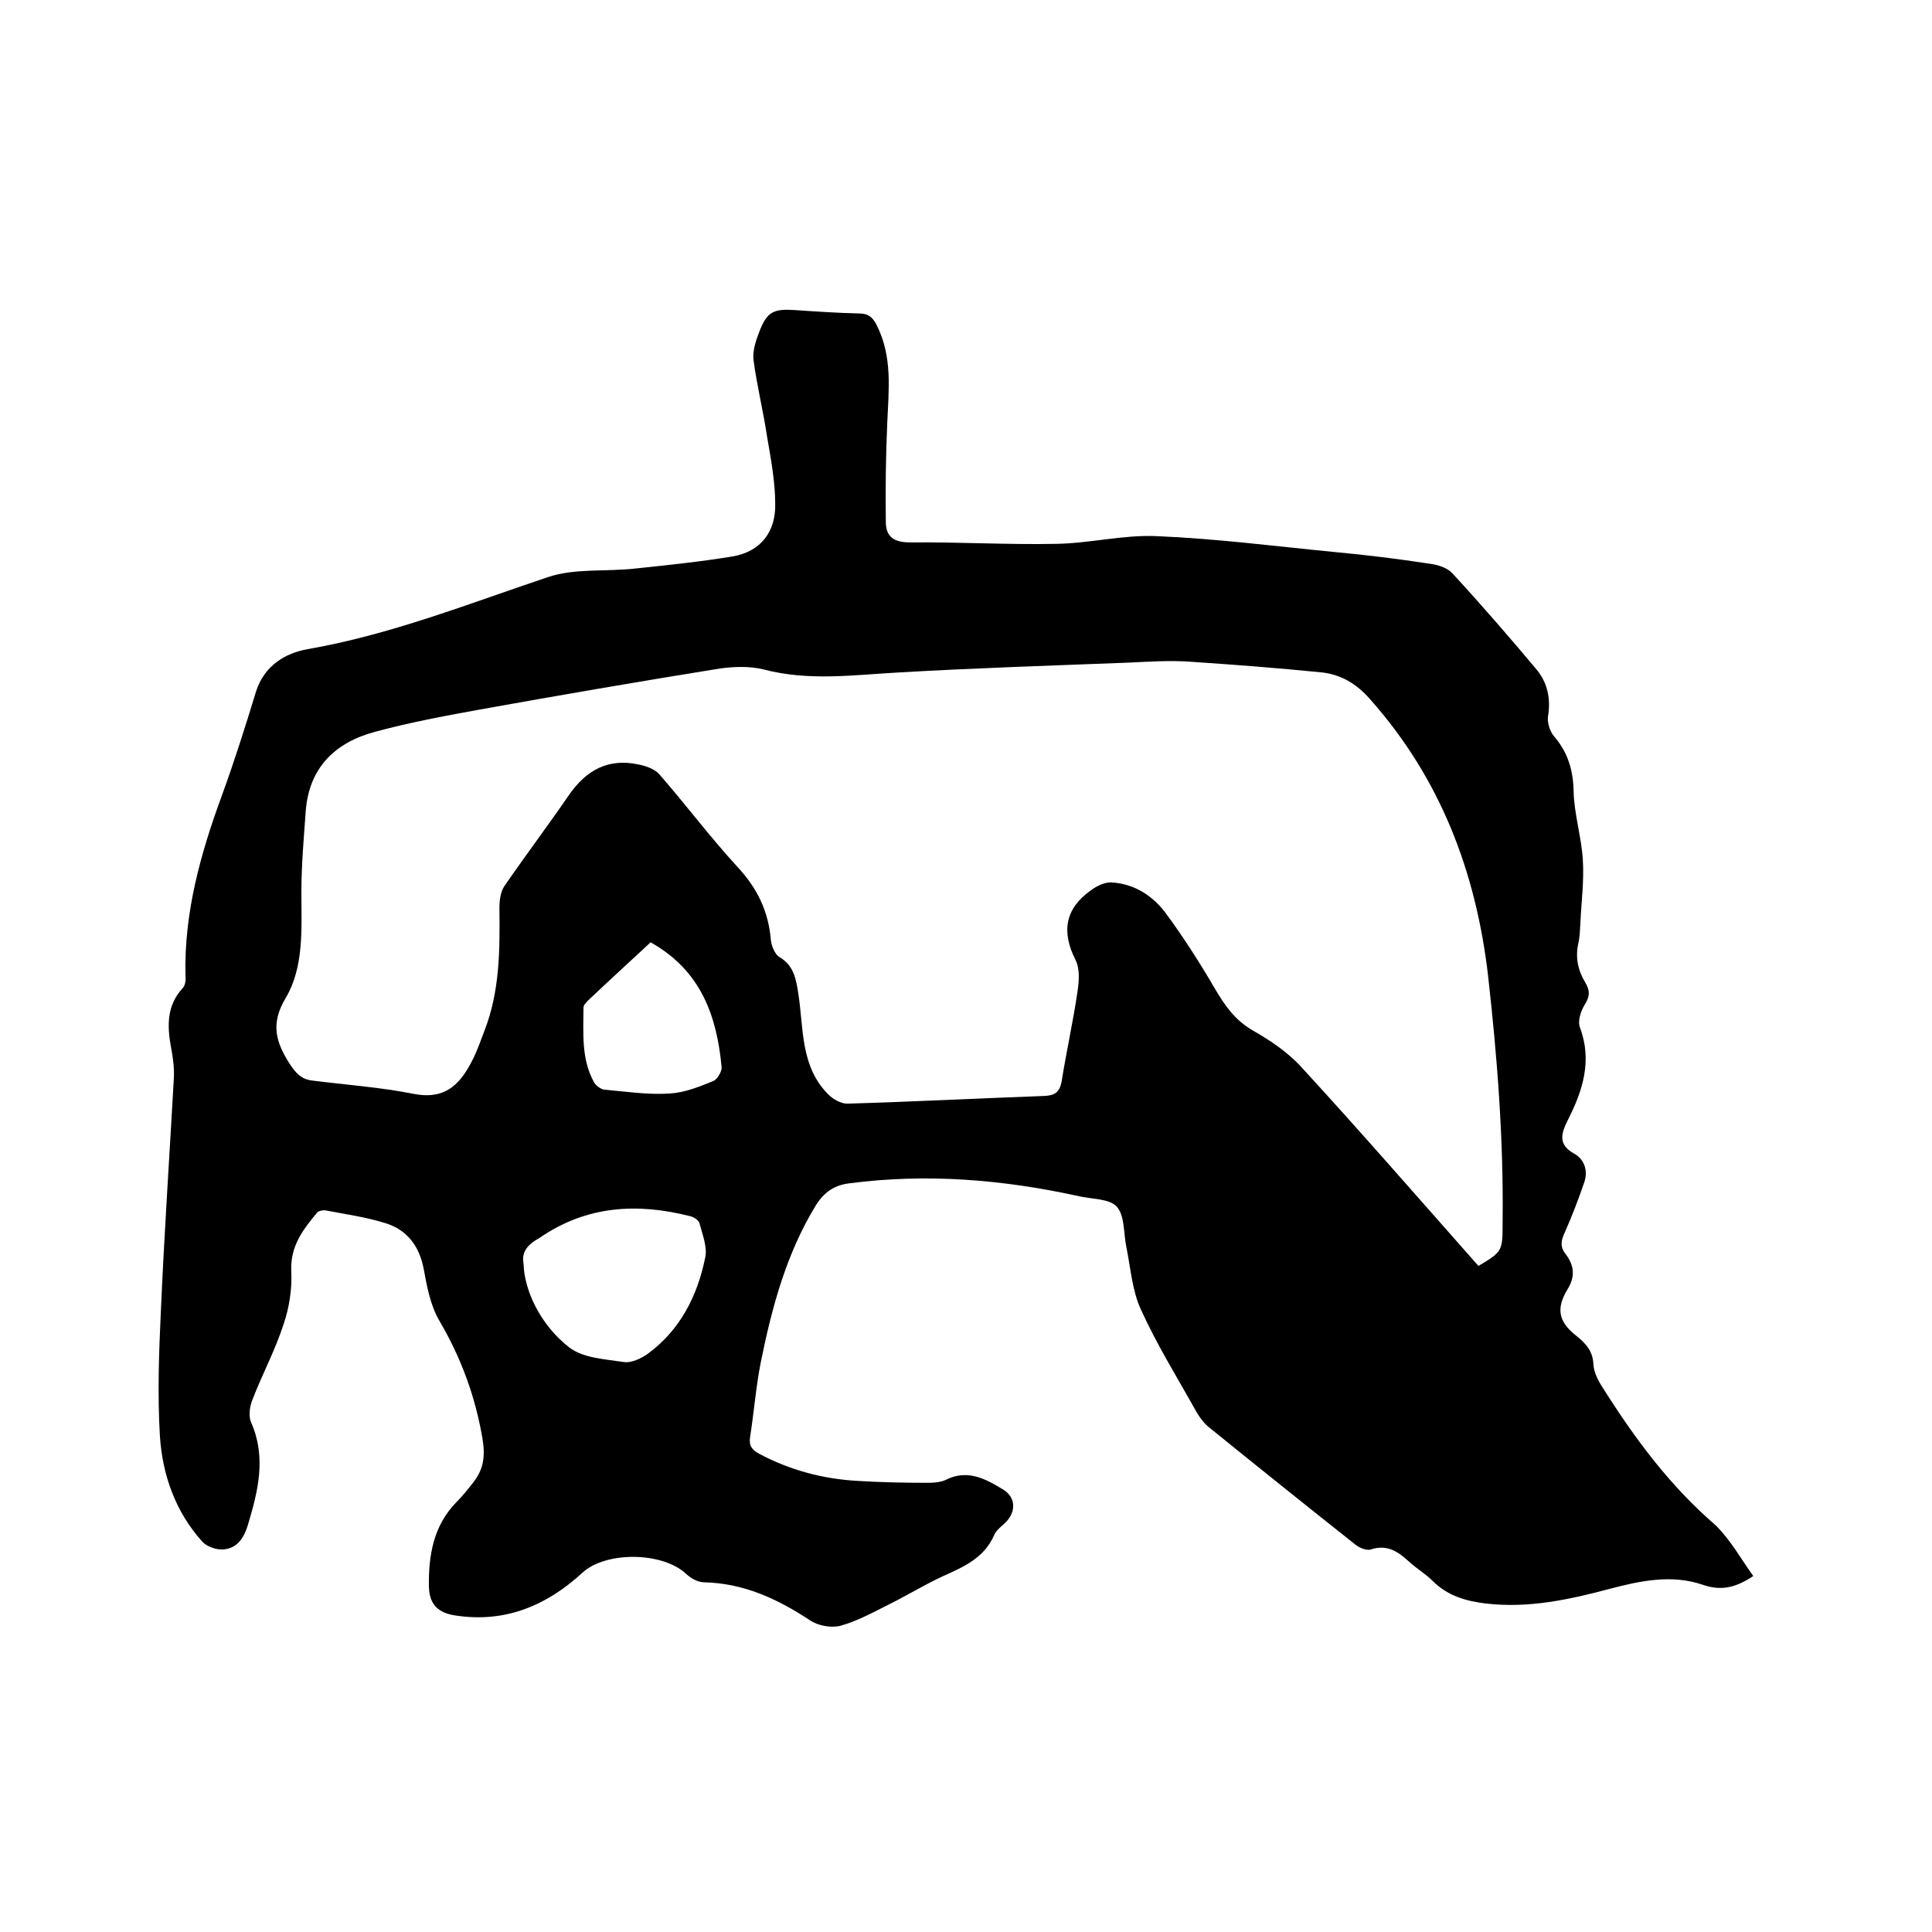
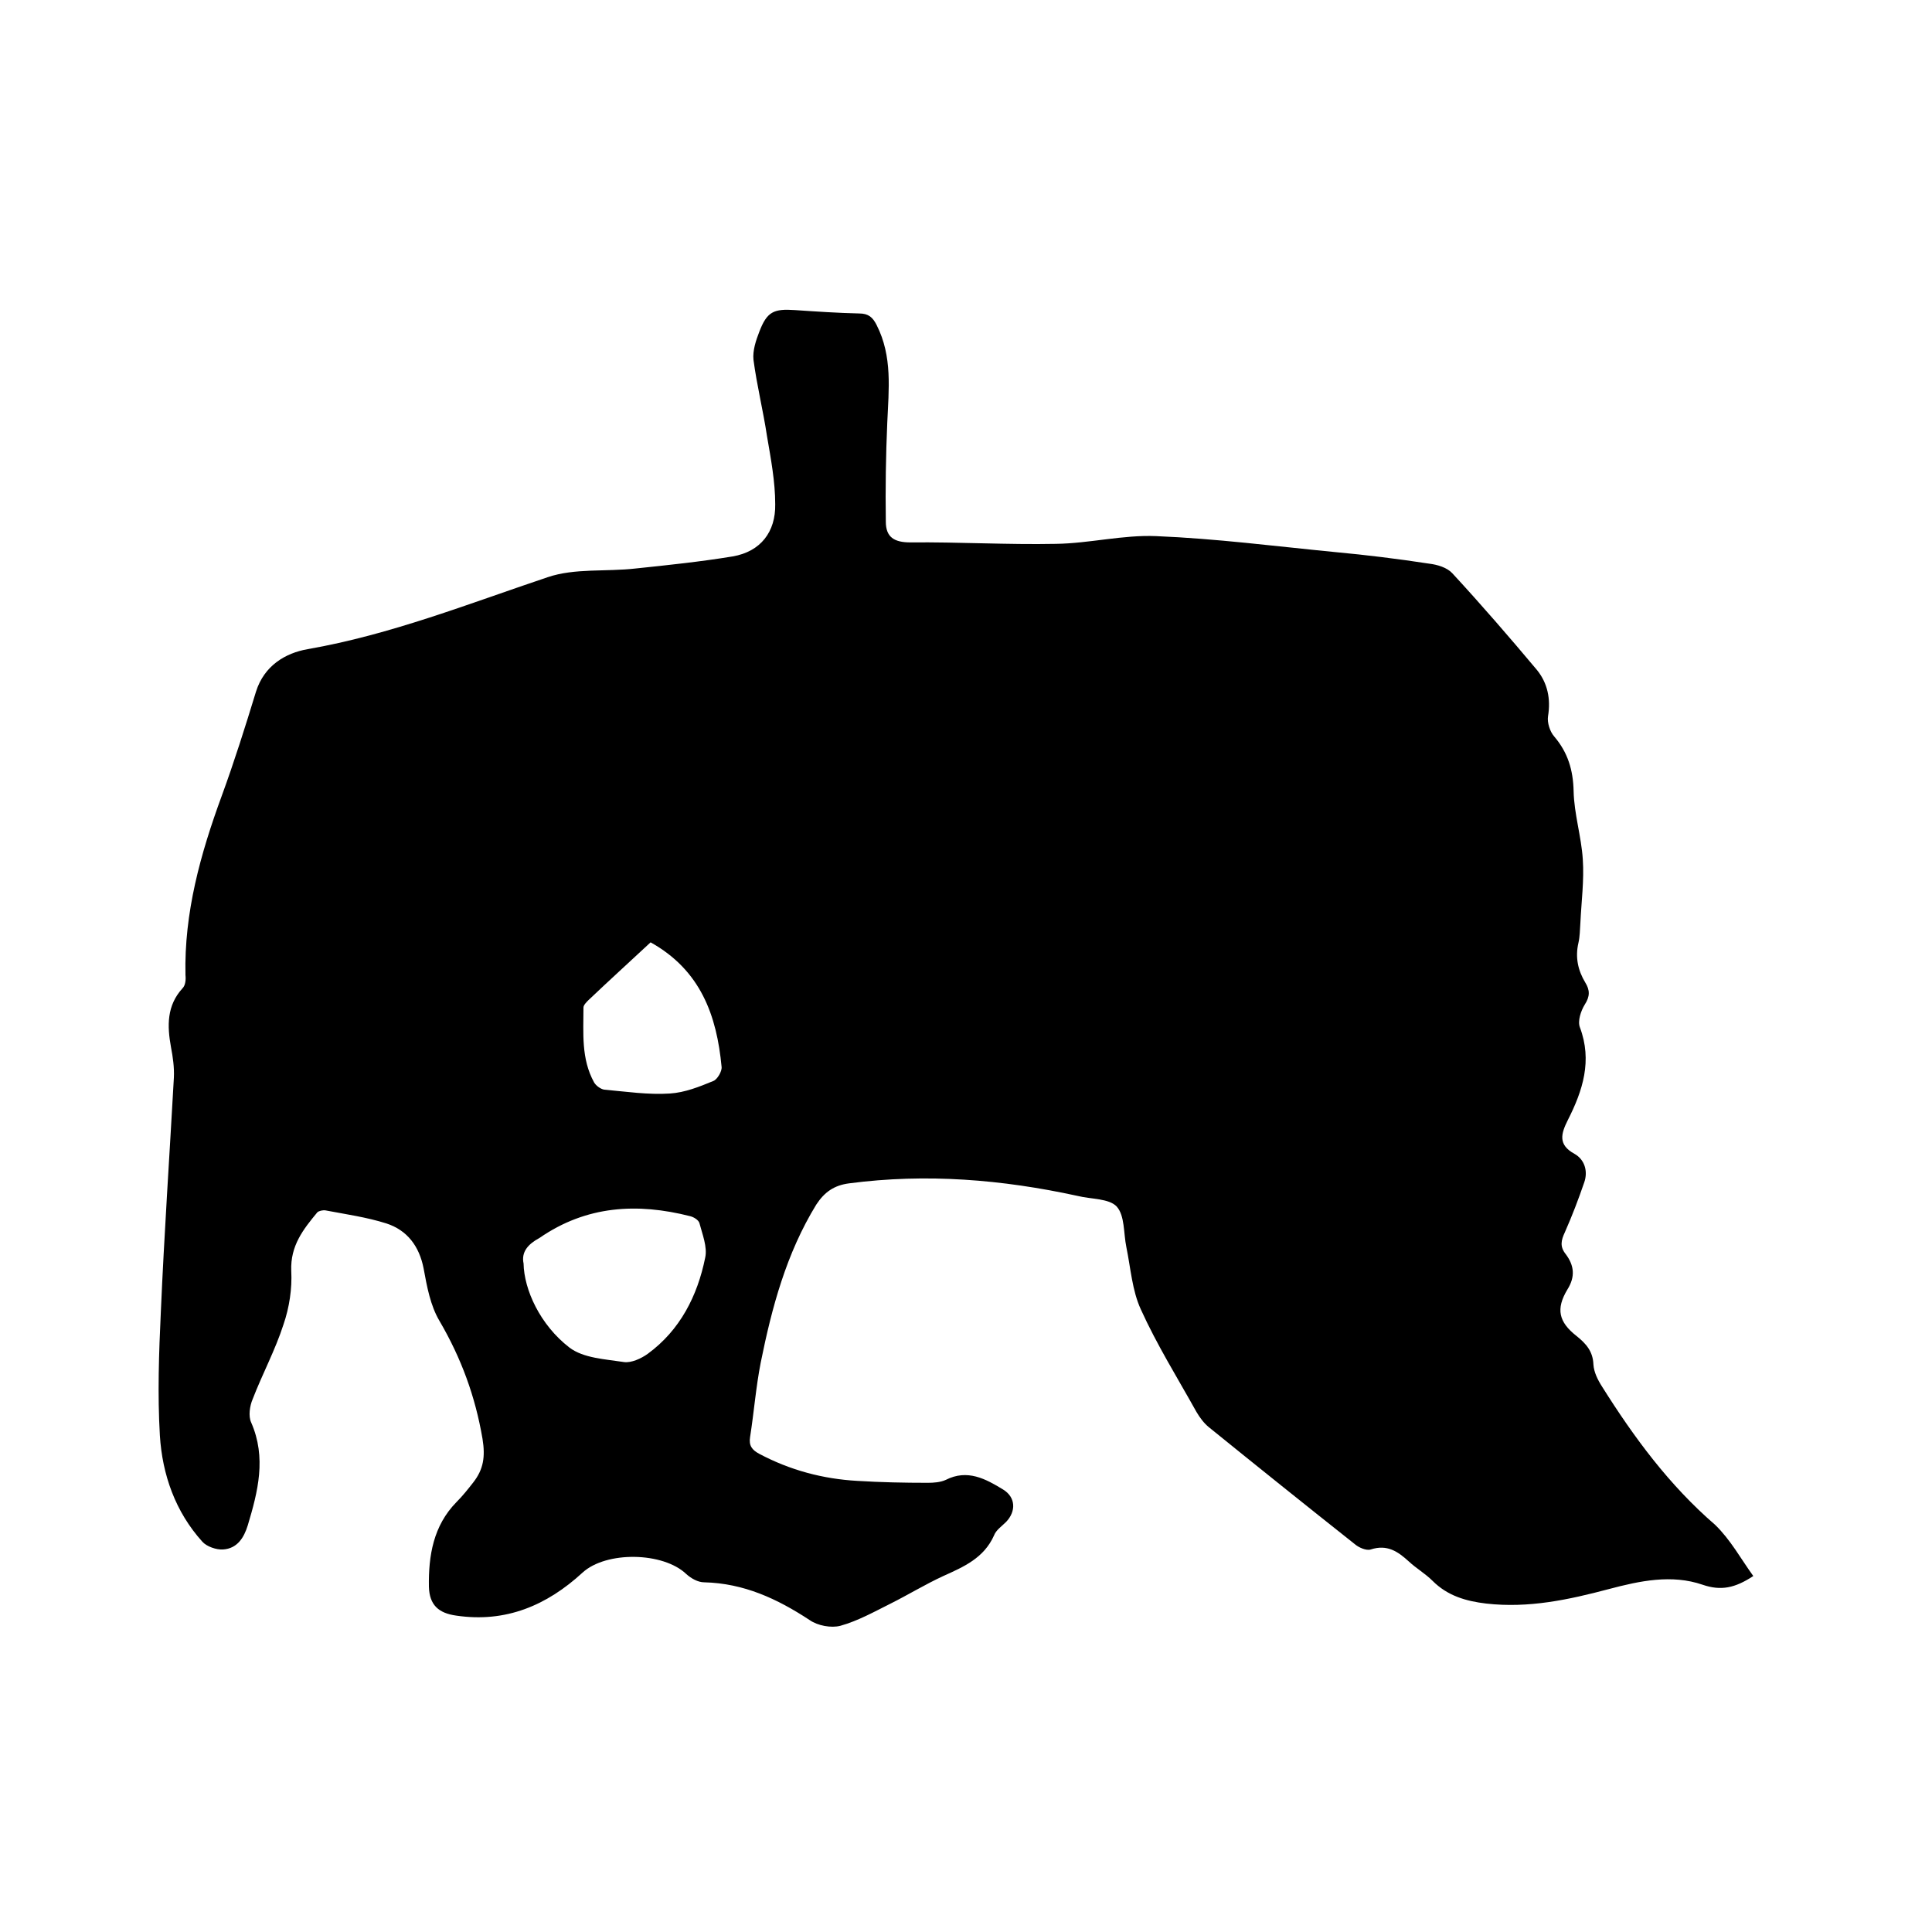
<svg xmlns="http://www.w3.org/2000/svg" enable-background="new 0 0 400 400" viewBox="0 0 400 400">
-   <path d="m363 326.3c-3.8 2.5-6.7 3.1-10.5 1.8-6.4-2.2-13-.8-19.4.9-8.3 2.2-16.6 4-25.4 3-4.2-.5-8-1.6-11.1-4.7-1.5-1.5-3.4-2.6-4.9-4-2.3-2.1-4.5-3.6-7.9-2.5-.9.3-2.5-.4-3.3-1.1-10.1-8-20.2-16.1-30.2-24.2-1-.8-1.9-2-2.6-3.2-3.9-7-8.2-13.9-11.5-21.2-1.8-3.9-2.1-8.5-3-12.9-.6-2.9-.3-6.5-2-8.4-1.6-1.7-5.3-1.5-8.1-2.2-15.6-3.4-31.3-4.7-47.3-2.6-3.1.4-5.1 1.8-6.8 4.4-6.2 10.1-9.2 21.3-11.5 32.7-1 5.1-1.4 10.3-2.2 15.4-.3 1.8.4 2.7 1.9 3.5 6.4 3.4 13.2 5.2 20.3 5.6 4.9.3 9.7.4 14.6.4 1.2 0 2.6-.1 3.7-.6 4.5-2.3 8.3-.2 11.9 2 2.6 1.6 2.7 4.5.6 6.7-.9.9-2.1 1.7-2.5 2.8-2.1 4.7-6.3 6.5-10.5 8.4-3.7 1.7-7.3 3.9-10.9 5.7-3.4 1.7-6.8 3.6-10.4 4.6-1.9.5-4.7 0-6.4-1.2-6.7-4.4-13.6-7.6-21.8-7.8-1.3 0-2.7-.8-3.7-1.7-4.8-4.6-16.6-4.8-21.5-.3-7.4 6.8-15.9 10.4-26.1 8.9-3.7-.5-5.6-2.2-5.7-6-.1-6.4.9-12.6 5.7-17.5 1.3-1.3 2.4-2.7 3.5-4.1 2.1-2.7 2.5-5.3 1.9-9-1.5-8.8-4.4-16.7-8.9-24.4-1.9-3.2-2.6-7.1-3.3-10.9-.9-4.6-3.4-7.9-7.7-9.3-4.1-1.3-8.4-1.9-12.6-2.7-.5-.1-1.4.1-1.7.4-2.9 3.5-5.6 6.9-5.4 12.1.2 3.7-.4 7.6-1.6 11.1-1.7 5.3-4.4 10.3-6.4 15.5-.6 1.4-.9 3.5-.3 4.8 3.2 7.3 1.4 14.3-.7 21.3-.8 2.6-2.2 4.8-5.1 5-1.4.1-3.4-.6-4.3-1.6-5.6-6.2-8.3-13.9-8.8-22-.5-8.5-.2-17.1.2-25.6.7-16.2 1.8-32.3 2.7-48.5.1-2.1-.2-4.2-.6-6.3-.8-4.4-.9-8.6 2.4-12.2.6-.6.7-1.8.6-2.7-.3-12.9 3.1-25.1 7.5-37.1 2.6-7.1 4.9-14.4 7.1-21.6 1.7-5.4 6.1-8 10.7-8.8 17.2-3 33.3-9.4 49.7-14.9 5.6-1.9 12.1-1.1 18.2-1.8 6.7-.7 13.4-1.4 20.1-2.5 5.8-1 8.9-5.1 8.8-10.8 0-4.7-.9-9.4-1.7-14.1-.8-5.3-2.1-10.5-2.8-15.8-.2-1.9.5-4 1.2-5.8 1.6-4.2 3-4.8 7.4-4.5s8.9.6 13.3.7c1.9 0 2.8.8 3.6 2.4 3.3 6.5 2.5 13.3 2.2 20.2-.3 6.8-.4 13.7-.3 20.5 0 3.2 1.7 4.3 5.1 4.3 10-.1 20.1.5 30.1.3 7-.1 13.9-1.9 20.8-1.6 12.3.5 24.7 2.1 37 3.3 6.5.6 13 1.4 19.5 2.4 1.7.2 3.7.8 4.8 2 6 6.5 11.8 13.2 17.5 20 2.2 2.7 2.9 6 2.3 9.6-.2 1.3.4 3.2 1.3 4.2 2.8 3.3 3.9 6.9 4 11.3.1 4.7 1.6 9.4 1.9 14.1.3 4.4-.3 8.8-.5 13.2-.1 1.4-.1 2.8-.4 4.1-.7 3-.1 5.7 1.4 8.2 1 1.6 1 2.9-.1 4.6-.8 1.3-1.5 3.4-1 4.7 2.6 6.9.6 13.1-2.5 19.2-1.4 2.8-2.1 5.1 1.4 7 2.1 1.2 2.8 3.6 2 5.9-1.2 3.5-2.5 6.9-4 10.3-.8 1.7-1.1 3 .2 4.6 1.7 2.3 2 4.6.3 7.3-2.4 4-1.8 6.7 1.9 9.6 2 1.6 3.4 3.2 3.5 5.9.1 1.6.9 3.2 1.8 4.6 6.6 10.5 13.9 20.4 23.4 28.6 3.2 3.1 5.3 7 7.9 10.6zm-56.9-64.2c5-3 5-3 5-9.3.2-17-1.1-33.8-3-50.7-2.5-21.6-9.9-41-24.5-57.4-2.7-3.1-6-5.1-10.1-5.5-9-.9-18.1-1.6-27.1-2.2-4.3-.3-8.7 0-13 .2-15.6.6-31.3 1.1-46.9 2-9.5.5-18.9 1.9-28.4-.6-2.8-.7-6.1-.6-9-.2-16.8 2.7-33.6 5.6-50.3 8.6-7.1 1.3-14.1 2.6-21.1 4.5-8.3 2.2-13.7 7.4-14.4 16.4-.4 5.6-.9 11.2-.9 16.8 0 7.5.6 15.5-3.3 22-3.2 5.4-1.9 9.2.9 13.6 1.2 1.8 2.3 3.1 4.5 3.4 7.1.9 14.3 1.4 21.3 2.8 6.9 1.3 9.9-2.6 12.4-7.8.8-1.7 1.4-3.5 2.1-5.3 3.2-8.2 3.2-16.8 3.1-25.4 0-1.5.2-3.3 1-4.5 4.4-6.4 9-12.5 13.4-18.9 3.6-5.2 8.2-7.7 14.5-6.3 1.5.3 3.2.9 4.2 2 5.5 6.3 10.5 13 16.2 19.2 4.1 4.4 6.4 9.2 6.9 15.1.1 1.2.8 2.9 1.7 3.5 3.1 1.8 3.5 4.6 4 7.7 1.1 7.2.4 15 6.2 20.8 1 1 2.6 1.9 3.9 1.9 13.6-.4 27.3-1.1 40.9-1.6 2.1-.1 3.1-.8 3.5-3 1-6.3 2.4-12.5 3.3-18.7.3-2.1.5-4.6-.4-6.4-3-5.9-2.2-10.7 3.2-14.5 1.2-.9 2.9-1.7 4.3-1.6 4.8.3 8.7 2.9 11.4 6.7 3.6 4.9 6.9 10.1 10 15.4 2 3.4 4.1 6.4 7.7 8.5 3.7 2.1 7.4 4.6 10.2 7.7 12.3 13.4 24.3 27.2 36.6 41.1zm-197.7-.5c.1 5.4 3.4 12.7 9.5 17.4 2.9 2.2 7.4 2.4 11.3 3 1.5.2 3.5-.7 4.9-1.7 6.7-4.9 10.3-12 11.9-19.9.5-2.2-.6-4.9-1.2-7.2-.2-.6-1.1-1.2-1.9-1.4-11-2.8-21.5-2.2-31.2 4.5-2.4 1.3-3.8 2.9-3.3 5.3zm26.3-66.5c-4.4 4.1-8.7 8-12.9 12-.4.4-1 1-1 1.5 0 5.3-.5 10.6 2.2 15.5.4.7 1.4 1.4 2.1 1.5 4.5.4 9.1 1.1 13.6.8 3.1-.2 6.1-1.4 9-2.6.8-.3 1.8-2 1.7-2.9-1-10.6-4.3-20-14.7-25.8z" />
+   <path d="m363 326.3c-3.8 2.5-6.7 3.1-10.5 1.8-6.4-2.2-13-.8-19.4.9-8.3 2.2-16.6 4-25.4 3-4.2-.5-8-1.6-11.1-4.7-1.5-1.5-3.4-2.6-4.9-4-2.3-2.1-4.5-3.6-7.9-2.5-.9.3-2.5-.4-3.3-1.1-10.1-8-20.2-16.1-30.2-24.2-1-.8-1.9-2-2.6-3.2-3.9-7-8.2-13.9-11.5-21.2-1.8-3.9-2.1-8.5-3-12.9-.6-2.9-.3-6.5-2-8.4-1.6-1.7-5.3-1.5-8.1-2.2-15.6-3.4-31.3-4.7-47.3-2.6-3.1.4-5.1 1.8-6.8 4.4-6.2 10.1-9.2 21.3-11.5 32.7-1 5.1-1.4 10.3-2.2 15.4-.3 1.8.4 2.7 1.9 3.5 6.4 3.4 13.2 5.2 20.3 5.6 4.9.3 9.7.4 14.6.4 1.2 0 2.6-.1 3.7-.6 4.5-2.3 8.3-.2 11.9 2 2.6 1.6 2.7 4.5.6 6.7-.9.9-2.1 1.7-2.5 2.8-2.1 4.7-6.3 6.5-10.5 8.4-3.7 1.7-7.3 3.9-10.9 5.7-3.4 1.7-6.8 3.6-10.4 4.6-1.9.5-4.7 0-6.4-1.2-6.7-4.4-13.6-7.6-21.8-7.8-1.3 0-2.7-.8-3.7-1.7-4.8-4.6-16.6-4.8-21.5-.3-7.4 6.8-15.9 10.4-26.1 8.9-3.7-.5-5.6-2.2-5.7-6-.1-6.4.9-12.6 5.7-17.5 1.3-1.3 2.4-2.7 3.5-4.1 2.1-2.7 2.5-5.3 1.9-9-1.5-8.8-4.4-16.7-8.9-24.4-1.9-3.2-2.6-7.1-3.3-10.9-.9-4.6-3.4-7.9-7.7-9.3-4.1-1.3-8.4-1.9-12.6-2.7-.5-.1-1.4.1-1.7.4-2.9 3.5-5.6 6.9-5.4 12.1.2 3.7-.4 7.6-1.6 11.1-1.7 5.3-4.4 10.3-6.4 15.5-.6 1.4-.9 3.5-.3 4.8 3.2 7.3 1.4 14.3-.7 21.3-.8 2.6-2.2 4.8-5.1 5-1.4.1-3.4-.6-4.3-1.6-5.6-6.2-8.3-13.9-8.8-22-.5-8.5-.2-17.1.2-25.6.7-16.2 1.8-32.3 2.7-48.5.1-2.1-.2-4.2-.6-6.3-.8-4.4-.9-8.6 2.4-12.2.6-.6.7-1.8.6-2.7-.3-12.9 3.1-25.1 7.5-37.1 2.6-7.1 4.9-14.4 7.1-21.6 1.7-5.4 6.1-8 10.7-8.8 17.2-3 33.3-9.4 49.7-14.9 5.6-1.9 12.1-1.1 18.2-1.8 6.7-.7 13.4-1.4 20.1-2.5 5.8-1 8.9-5.1 8.8-10.8 0-4.7-.9-9.4-1.7-14.1-.8-5.3-2.1-10.5-2.8-15.8-.2-1.9.5-4 1.2-5.8 1.6-4.2 3-4.8 7.4-4.5s8.9.6 13.3.7c1.9 0 2.8.8 3.6 2.4 3.3 6.5 2.5 13.3 2.2 20.2-.3 6.8-.4 13.7-.3 20.5 0 3.2 1.7 4.3 5.1 4.3 10-.1 20.1.5 30.1.3 7-.1 13.9-1.9 20.8-1.6 12.3.5 24.7 2.1 37 3.3 6.5.6 13 1.4 19.5 2.4 1.7.2 3.7.8 4.8 2 6 6.5 11.8 13.2 17.5 20 2.2 2.7 2.9 6 2.3 9.6-.2 1.3.4 3.2 1.3 4.2 2.8 3.3 3.9 6.9 4 11.3.1 4.7 1.6 9.4 1.9 14.1.3 4.4-.3 8.8-.5 13.2-.1 1.4-.1 2.8-.4 4.1-.7 3-.1 5.7 1.4 8.2 1 1.6 1 2.9-.1 4.6-.8 1.3-1.5 3.4-1 4.7 2.6 6.9.6 13.1-2.5 19.2-1.4 2.8-2.1 5.1 1.4 7 2.1 1.2 2.8 3.6 2 5.9-1.2 3.5-2.5 6.9-4 10.3-.8 1.7-1.1 3 .2 4.6 1.7 2.3 2 4.6.3 7.3-2.4 4-1.8 6.7 1.9 9.6 2 1.6 3.4 3.2 3.5 5.9.1 1.6.9 3.2 1.8 4.6 6.6 10.5 13.9 20.4 23.4 28.6 3.2 3.1 5.3 7 7.9 10.6zm-56.9-64.2zm-197.7-.5c.1 5.4 3.4 12.7 9.5 17.4 2.9 2.2 7.4 2.4 11.3 3 1.5.2 3.5-.7 4.9-1.7 6.7-4.9 10.3-12 11.9-19.9.5-2.2-.6-4.9-1.2-7.2-.2-.6-1.1-1.2-1.9-1.4-11-2.8-21.5-2.2-31.2 4.5-2.4 1.3-3.8 2.9-3.3 5.3zm26.3-66.5c-4.4 4.1-8.7 8-12.9 12-.4.4-1 1-1 1.5 0 5.3-.5 10.6 2.2 15.5.4.7 1.4 1.4 2.1 1.5 4.5.4 9.1 1.1 13.6.8 3.1-.2 6.1-1.4 9-2.6.8-.3 1.8-2 1.7-2.9-1-10.6-4.3-20-14.7-25.8z" />
</svg>